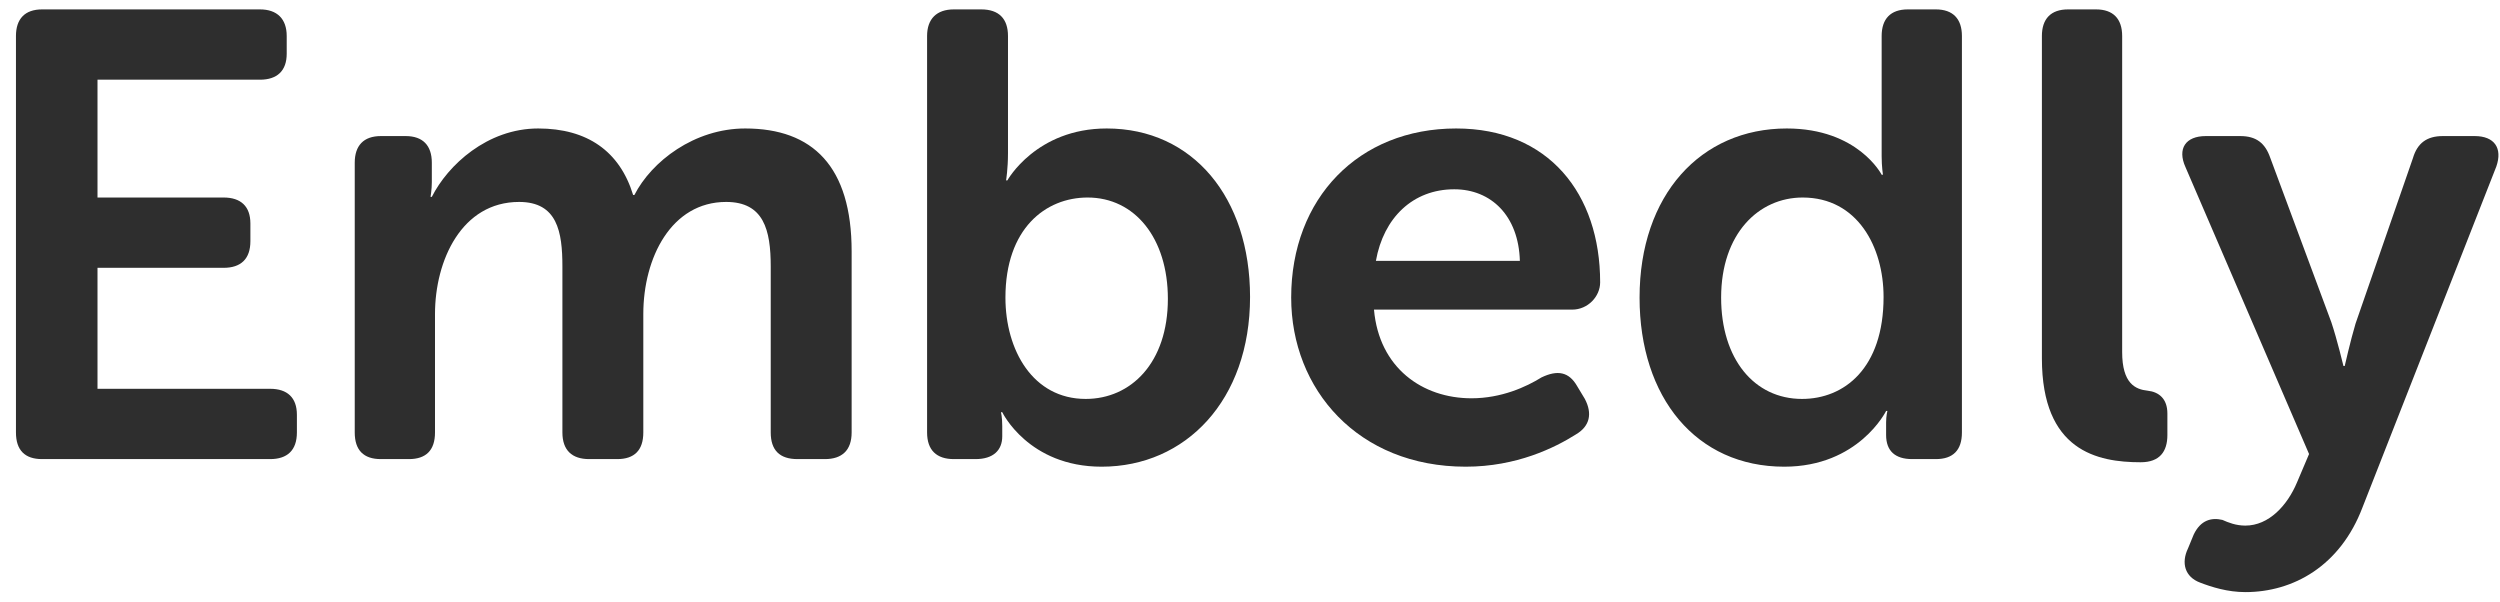
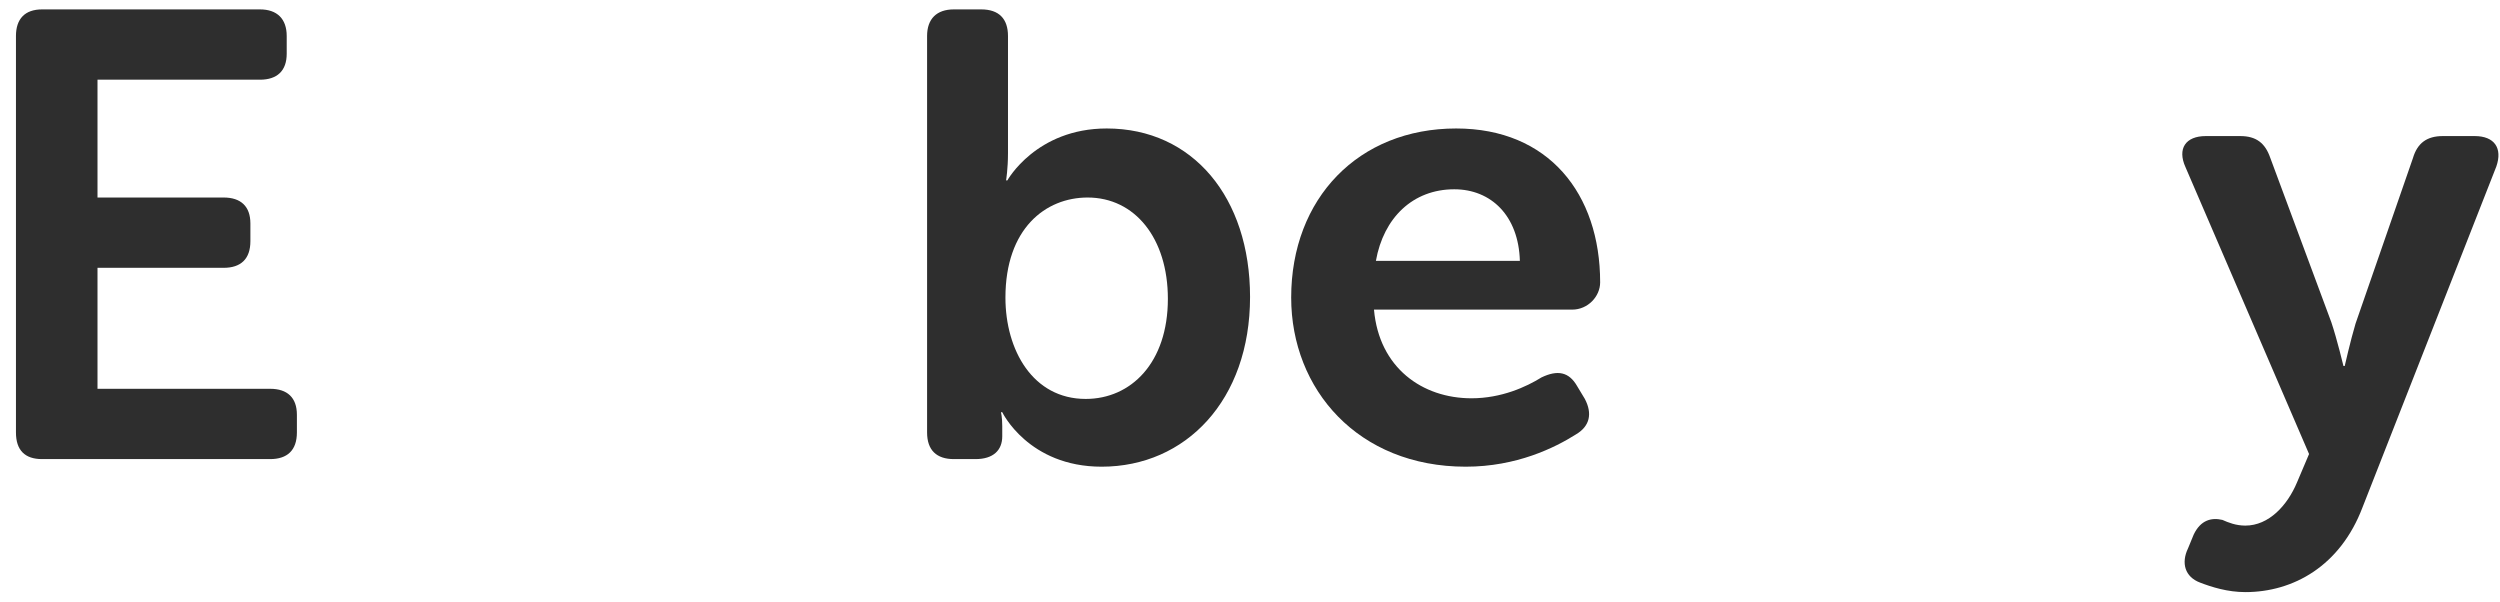
<svg xmlns="http://www.w3.org/2000/svg" width="133" height="32" viewBox="0 0 133 32" fill="none">
  <path d="M0.849 23.009V1.915C0.849 1.005 1.324 0.5 2.239 0.5H13.829C14.745 0.5 15.253 1.005 15.253 1.915V2.859C15.253 3.768 14.745 4.24 13.829 4.24H5.187V10.508H11.898C12.813 10.508 13.321 10.979 13.321 11.889V12.833C13.321 13.776 12.813 14.248 11.898 14.248H5.187V20.684H14.372C15.287 20.684 15.795 21.155 15.795 22.065V23.009C15.795 23.952 15.287 24.424 14.372 24.424H2.239C1.324 24.424 0.849 23.952 0.849 23.009Z" fill="#2E2E2E" />
-   <path d="M18.872 23.009V8.654C18.872 7.745 19.346 7.239 20.261 7.239H21.583C22.498 7.239 22.973 7.745 22.973 8.654V9.699C22.973 10.07 22.905 10.474 22.905 10.474H22.973C23.82 8.789 25.921 6.835 28.632 6.835C31.242 6.835 32.971 8.048 33.682 10.373H33.75C34.665 8.587 36.936 6.835 39.647 6.835C43.239 6.835 45.307 8.857 45.307 13.372V23.009C45.307 23.952 44.798 24.424 43.883 24.424H42.426C41.477 24.424 41.003 23.952 41.003 23.009V14.18C41.003 12.226 40.63 10.743 38.63 10.743C35.716 10.743 34.224 13.709 34.224 16.708V23.009C34.224 23.952 33.75 24.424 32.835 24.424H31.344C30.429 24.424 29.92 23.952 29.92 23.009V14.18C29.92 12.327 29.649 10.743 27.616 10.743C24.566 10.743 23.142 13.844 23.142 16.708V23.009C23.142 23.952 22.668 24.424 21.753 24.424H20.261C19.346 24.424 18.872 23.952 18.872 23.009Z" fill="#2E2E2E" />
  <path d="M49.321 23.009V1.915C49.321 1.005 49.829 0.5 50.744 0.5H52.201C53.15 0.5 53.625 1.005 53.625 1.915V8.149C53.625 8.991 53.523 9.598 53.523 9.598H53.591C53.591 9.598 55.116 6.835 58.878 6.835C63.453 6.835 66.503 10.508 66.503 15.798C66.503 21.29 63.08 24.828 58.607 24.828C54.709 24.828 53.32 21.93 53.32 21.93H53.252C53.252 21.93 53.32 22.2 53.32 22.672V23.211C53.32 23.952 52.845 24.424 51.896 24.424H50.744C49.829 24.424 49.321 23.952 49.321 23.009ZM53.489 15.832C53.489 18.628 54.947 21.223 57.76 21.223C60.166 21.223 62.131 19.302 62.131 15.899C62.131 12.664 60.369 10.508 57.861 10.508C55.624 10.508 53.489 12.159 53.489 15.832Z" fill="#2E2E2E" />
  <path d="M68.691 15.832C68.691 10.541 72.283 6.835 77.468 6.835C82.382 6.835 85.128 10.305 85.128 15.023C85.128 15.764 84.484 16.472 83.636 16.472H73.096C73.368 19.572 75.672 21.189 78.282 21.189C79.875 21.189 81.196 20.583 82.01 20.077C82.857 19.673 83.467 19.774 83.908 20.549L84.314 21.223C84.721 21.998 84.585 22.672 83.84 23.11C82.721 23.817 80.688 24.828 77.977 24.828C72.249 24.828 68.691 20.717 68.691 15.832ZM73.198 13.877H80.857C80.79 11.485 79.332 10.07 77.367 10.07C75.164 10.07 73.605 11.586 73.198 13.877Z" fill="#2E2E2E" />
-   <path d="M87.225 15.832C87.225 10.373 90.479 6.835 95.054 6.835C98.85 6.835 100.104 9.295 100.104 9.295H100.172C100.172 9.295 100.104 8.857 100.104 8.317V1.915C100.104 1.005 100.578 0.5 101.494 0.5H102.985C103.9 0.5 104.374 1.005 104.374 1.915V23.009C104.374 23.952 103.9 24.424 102.985 24.424H101.731C100.816 24.424 100.341 23.986 100.341 23.143V22.47C100.341 22.133 100.409 21.863 100.409 21.863H100.341C100.341 21.863 98.884 24.828 94.919 24.828C90.242 24.828 87.225 21.155 87.225 15.832ZM91.564 15.832C91.564 19.1 93.326 21.223 95.868 21.223C98.104 21.223 100.206 19.605 100.206 15.798C100.206 13.136 98.816 10.508 95.901 10.508C93.563 10.508 91.564 12.428 91.564 15.832Z" fill="#2E2E2E" />
-   <path d="M108.629 19.066V1.915C108.629 1.005 109.103 0.5 110.018 0.5H111.51C112.425 0.5 112.899 1.005 112.899 1.915V18.729C112.899 20.414 113.611 20.717 114.255 20.785C114.865 20.852 115.305 21.223 115.305 21.998V23.143C115.305 24.02 114.899 24.592 113.882 24.592C111.577 24.592 108.629 23.986 108.629 19.066Z" fill="#2E2E2E" />
  <path d="M116.707 28.434C117.08 27.659 117.656 27.524 118.232 27.659C118.537 27.794 118.944 27.962 119.452 27.962C120.706 27.962 121.689 26.884 122.198 25.671L122.842 24.154L116.267 8.89C115.826 7.913 116.267 7.239 117.351 7.239H119.181C120.029 7.239 120.503 7.61 120.774 8.385L124.028 17.146C124.333 18.055 124.672 19.471 124.672 19.471H124.739C124.739 19.471 125.044 18.123 125.316 17.213L128.366 8.418C128.603 7.61 129.111 7.239 129.959 7.239H131.653C132.704 7.239 133.144 7.879 132.805 8.857L125.688 26.985C124.502 30.119 121.994 31.5 119.452 31.5C118.504 31.5 117.656 31.23 117.046 30.995C116.233 30.691 116.03 29.95 116.402 29.175L116.707 28.434Z" fill="#2E2E2E" />
</svg>